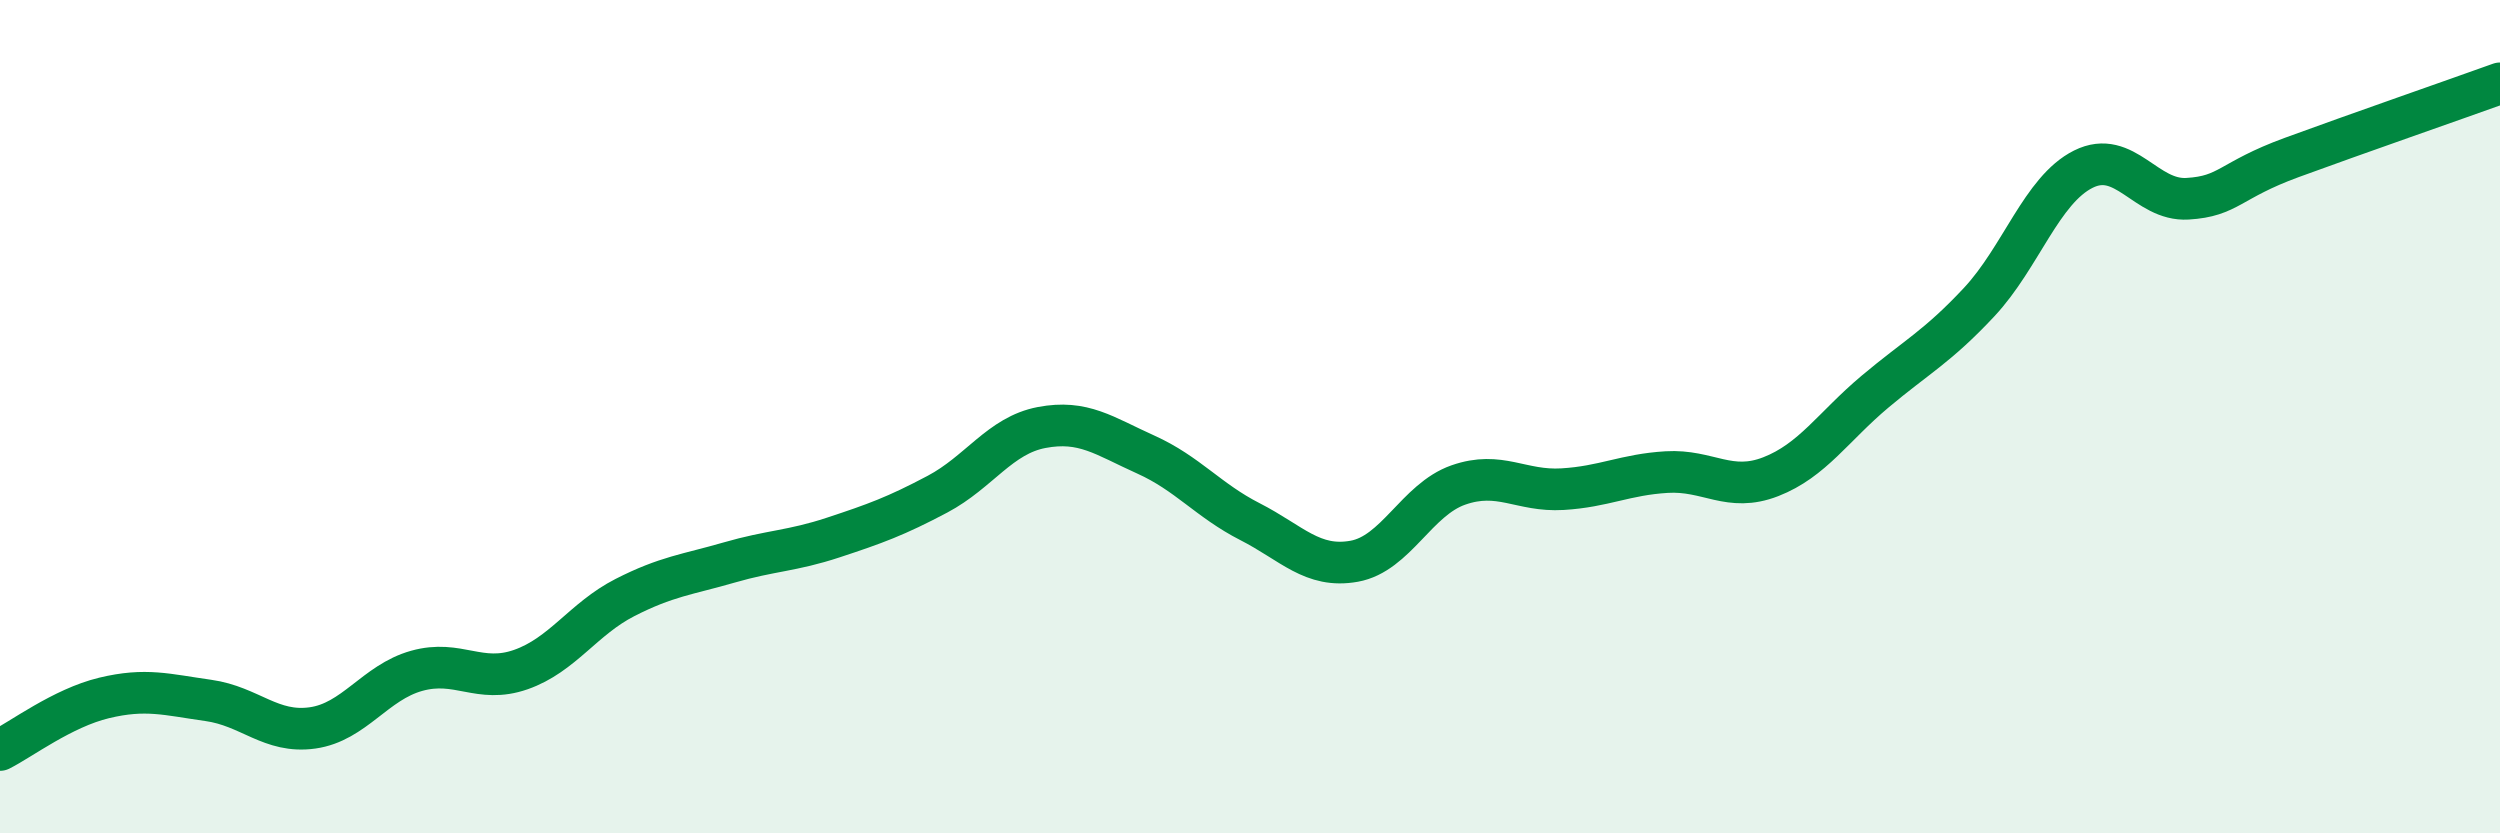
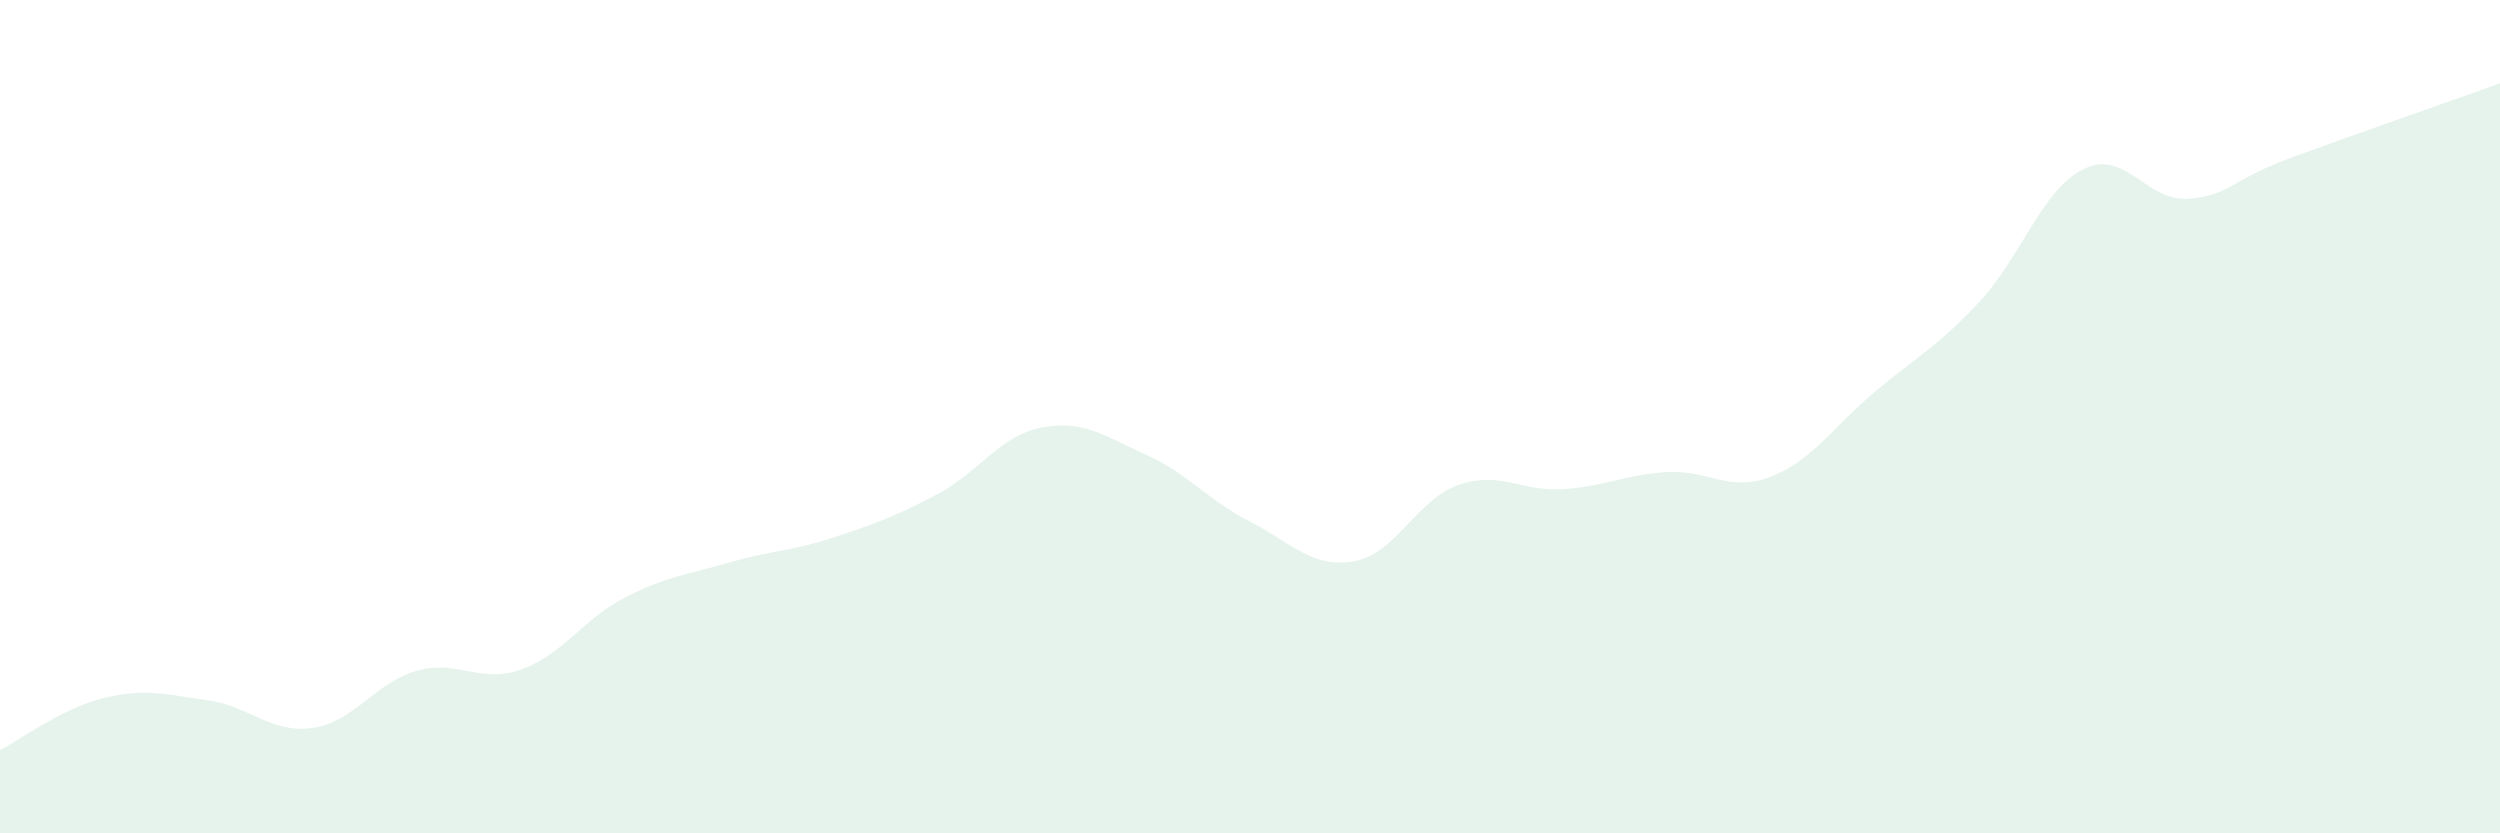
<svg xmlns="http://www.w3.org/2000/svg" width="60" height="20" viewBox="0 0 60 20">
  <path d="M 0,18 C 0.5,17.75 1.5,16.99 2.5,16.75 C 3.5,16.51 4,16.67 5,16.81 C 6,16.95 6.5,17.61 7.5,17.47 C 8.5,17.33 9,16.38 10,16.1 C 11,15.82 11.5,16.42 12.5,16.07 C 13.5,15.72 14,14.85 15,14.34 C 16,13.83 16.5,13.79 17.5,13.5 C 18.5,13.21 19,13.23 20,12.9 C 21,12.57 21.5,12.39 22.5,11.86 C 23.5,11.33 24,10.45 25,10.26 C 26,10.07 26.5,10.46 27.5,10.91 C 28.5,11.36 29,12.01 30,12.52 C 31,13.03 31.5,13.65 32.5,13.47 C 33.5,13.29 34,11.99 35,11.64 C 36,11.29 36.5,11.8 37.5,11.74 C 38.5,11.68 39,11.39 40,11.33 C 41,11.27 41.5,11.83 42.5,11.44 C 43.5,11.05 44,10.24 45,9.4 C 46,8.56 46.5,8.32 47.5,7.25 C 48.5,6.18 49,4.56 50,4.06 C 51,3.56 51.5,4.83 52.5,4.77 C 53.5,4.71 53.5,4.33 55,3.78 C 56.5,3.23 59,2.36 60,2L60 20L0 20Z" fill="#008740" opacity="0.1" stroke-linecap="round" stroke-linejoin="round" />
-   <path d="M 0,18 C 0.5,17.75 1.5,16.99 2.5,16.75 C 3.5,16.51 4,16.67 5,16.81 C 6,16.95 6.5,17.61 7.5,17.47 C 8.5,17.33 9,16.38 10,16.1 C 11,15.82 11.5,16.42 12.5,16.07 C 13.5,15.72 14,14.85 15,14.34 C 16,13.83 16.5,13.79 17.5,13.5 C 18.5,13.21 19,13.23 20,12.9 C 21,12.57 21.5,12.39 22.5,11.86 C 23.5,11.33 24,10.45 25,10.26 C 26,10.07 26.5,10.46 27.5,10.91 C 28.5,11.36 29,12.01 30,12.52 C 31,13.03 31.5,13.65 32.5,13.47 C 33.5,13.29 34,11.99 35,11.64 C 36,11.29 36.5,11.8 37.5,11.74 C 38.5,11.68 39,11.39 40,11.33 C 41,11.27 41.5,11.83 42.5,11.44 C 43.5,11.05 44,10.24 45,9.4 C 46,8.56 46.5,8.32 47.5,7.25 C 48.5,6.18 49,4.56 50,4.06 C 51,3.56 51.5,4.83 52.5,4.77 C 53.5,4.71 53.5,4.33 55,3.78 C 56.5,3.23 59,2.36 60,2" stroke="#008740" stroke-width="1" fill="none" stroke-linecap="round" stroke-linejoin="round" />
</svg>